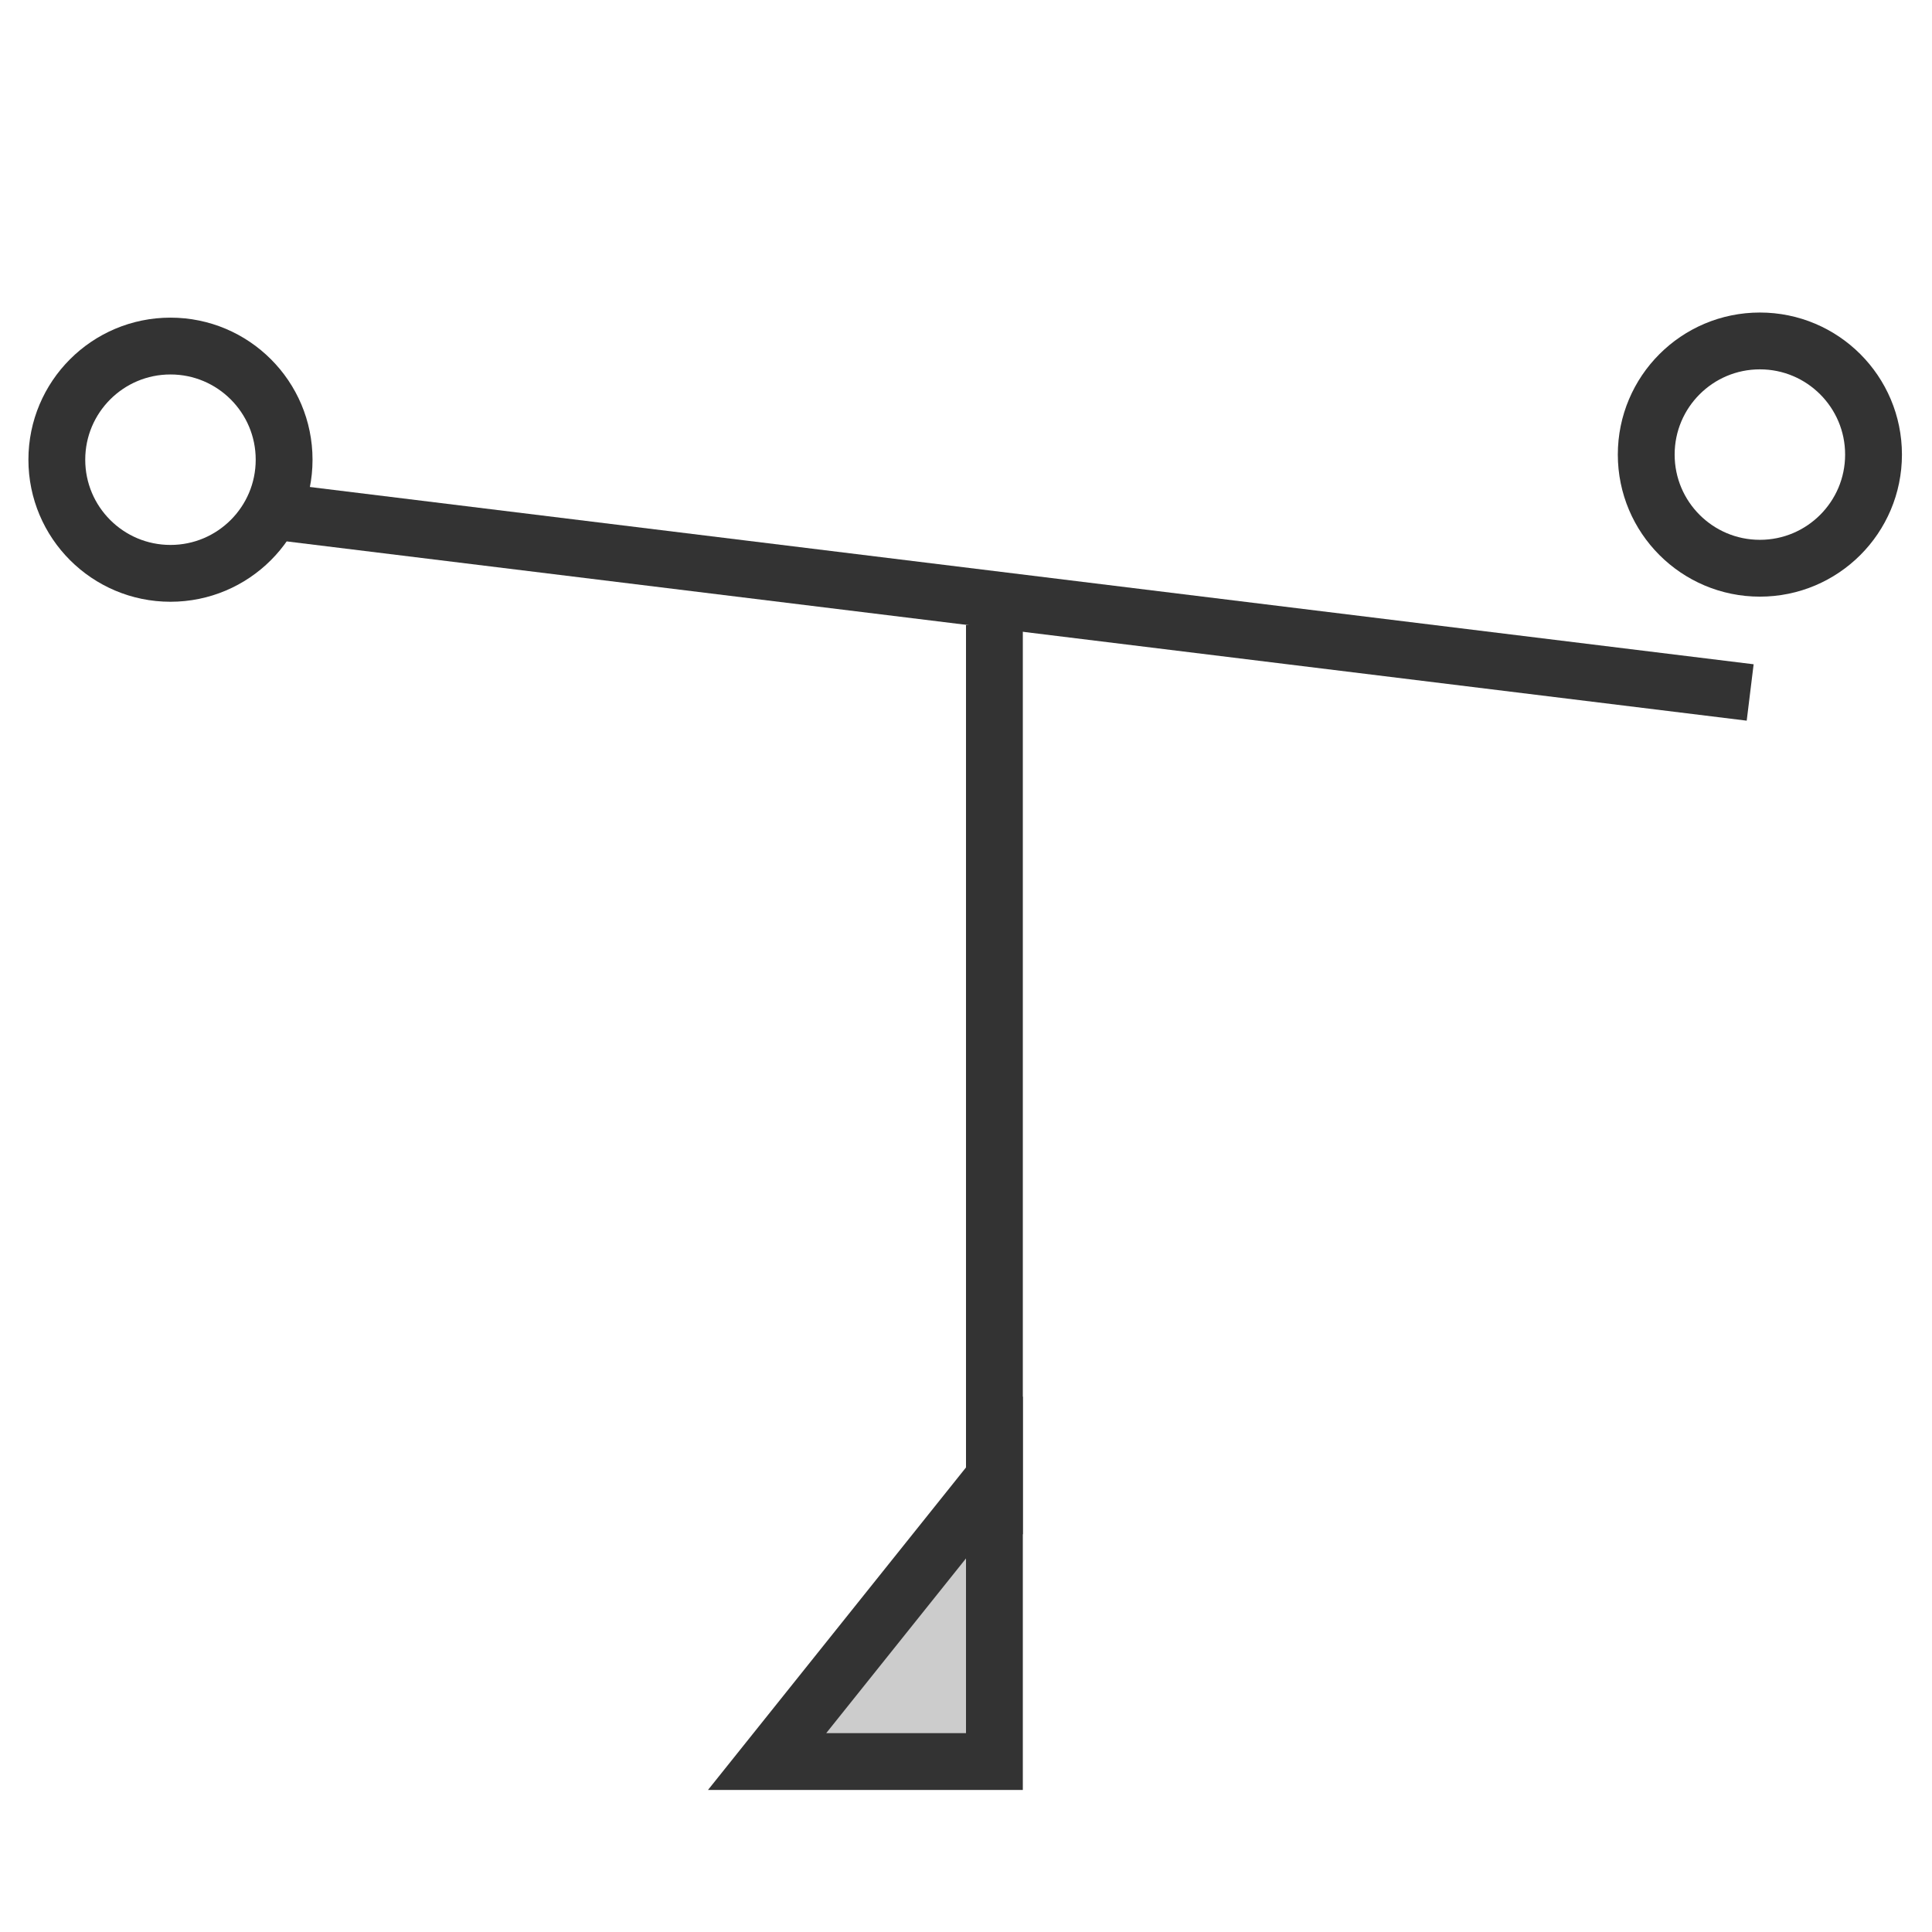
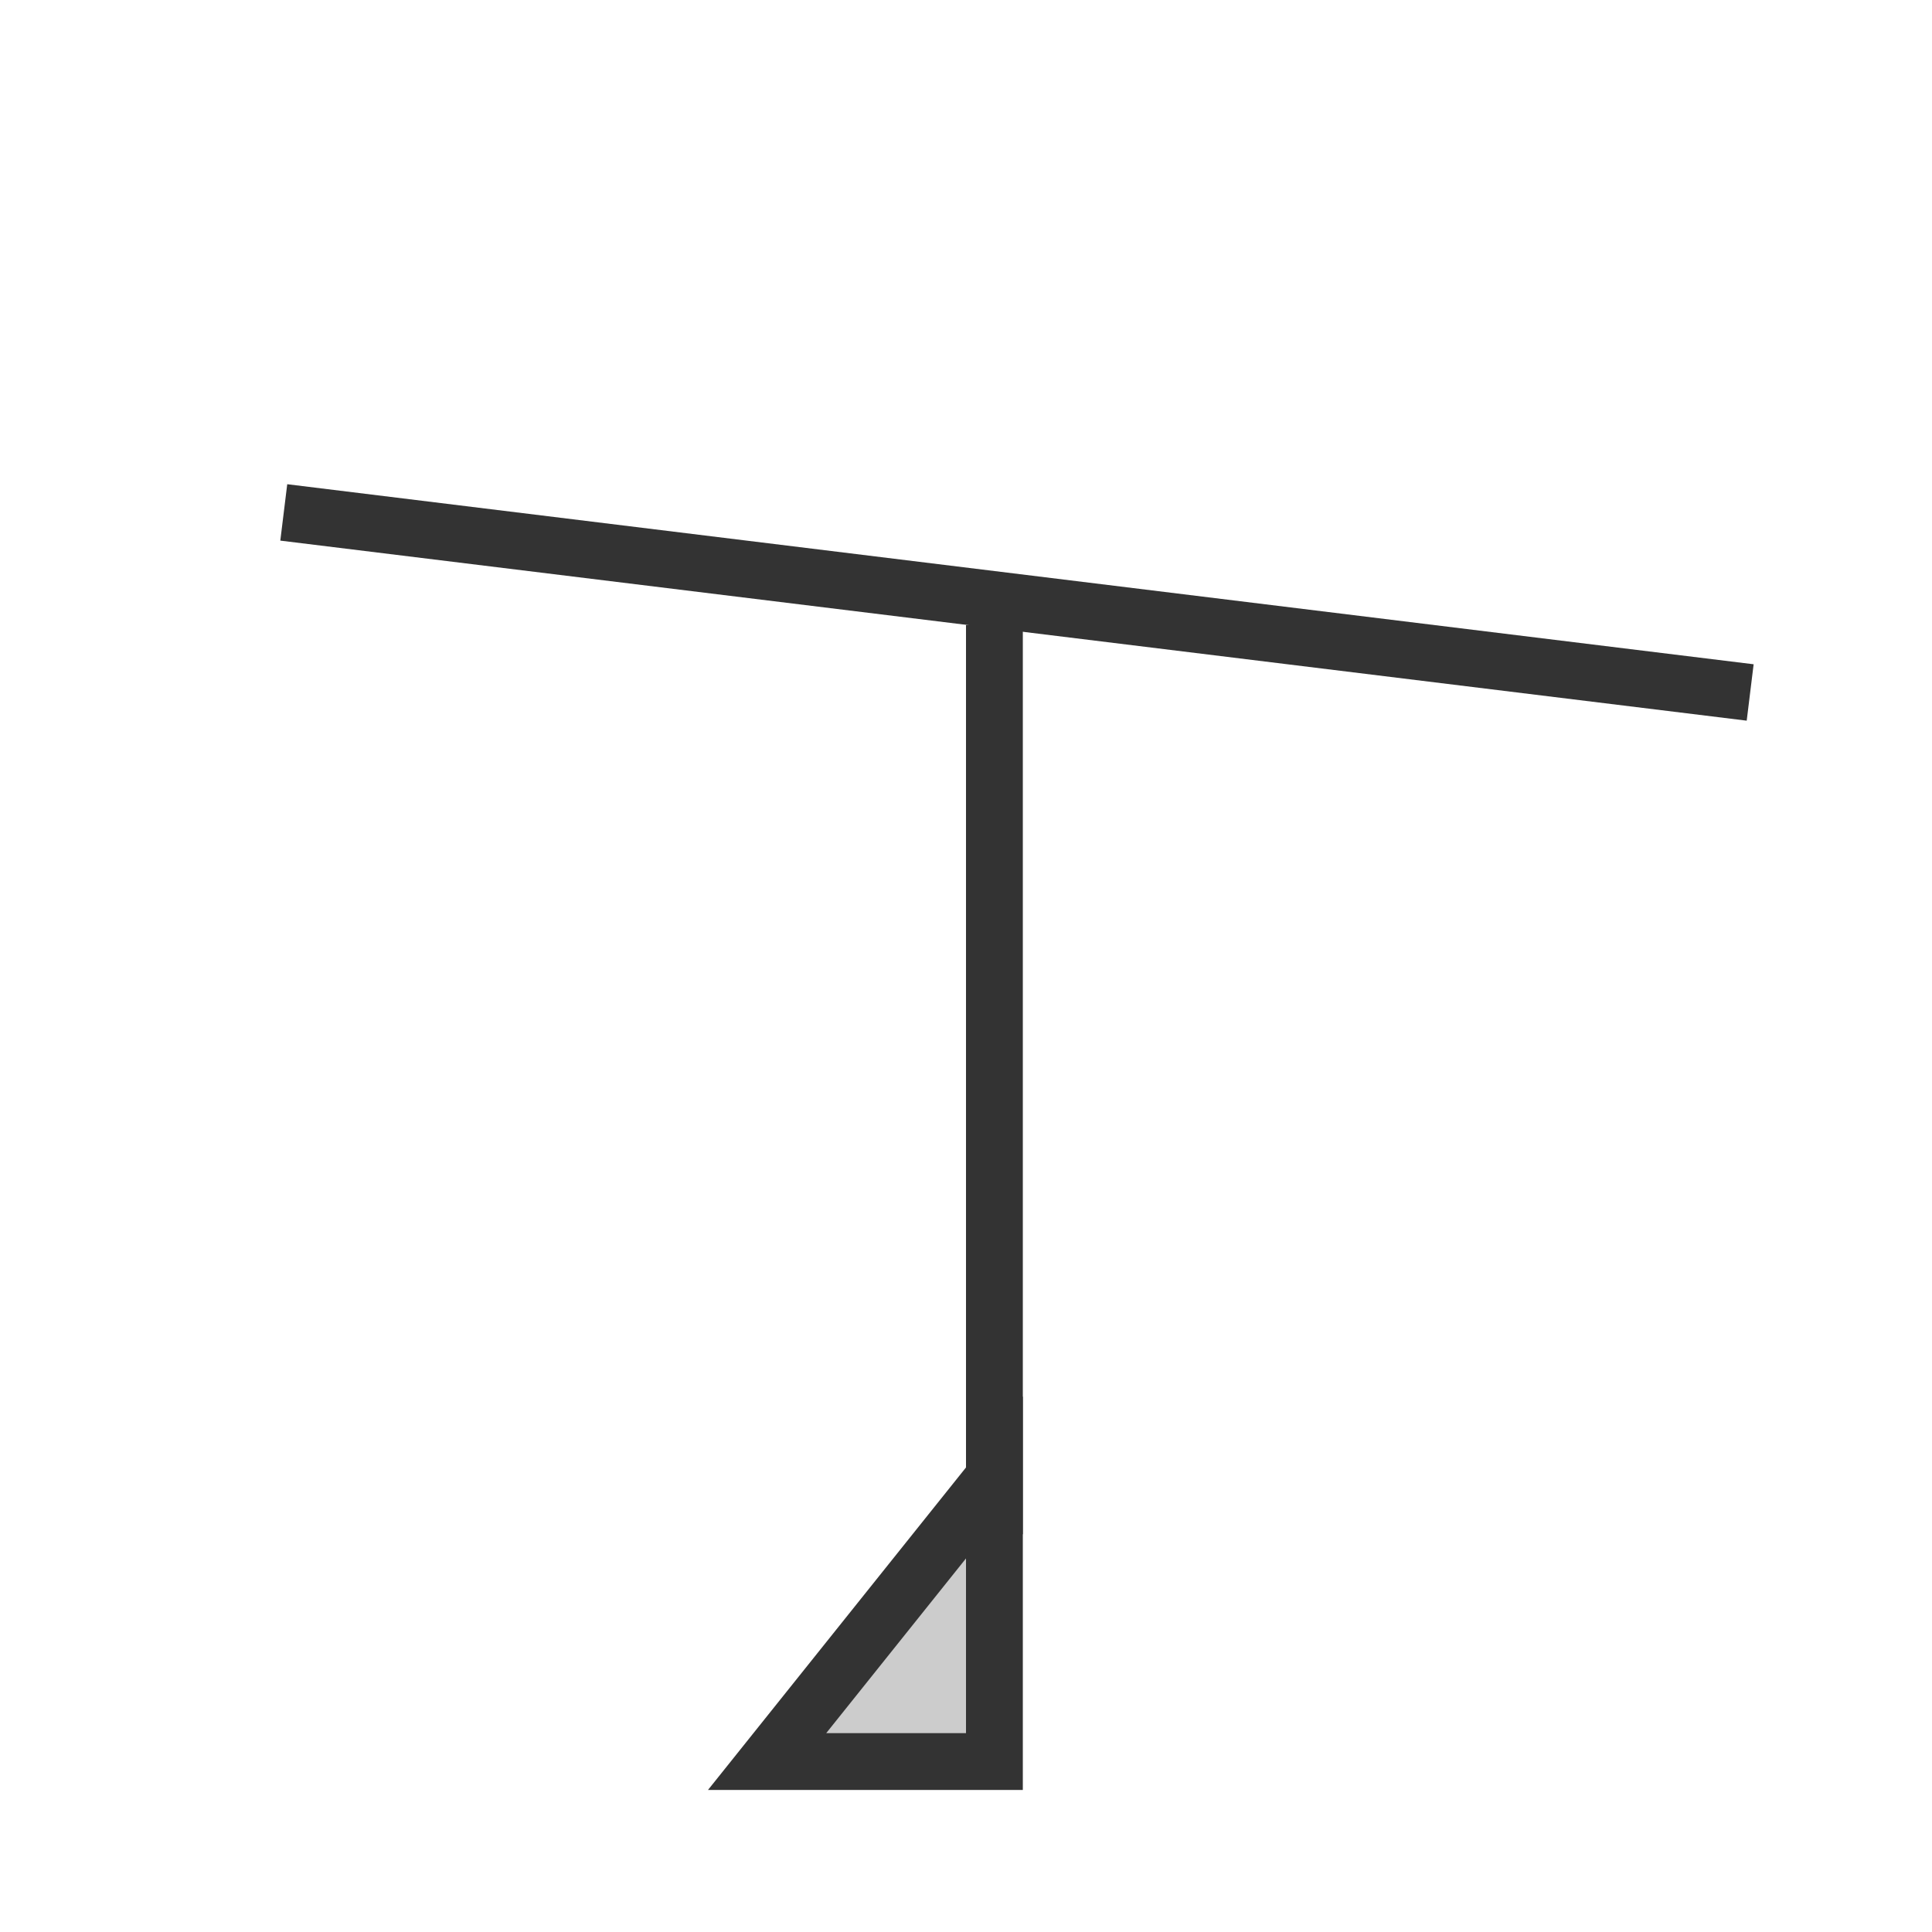
<svg xmlns="http://www.w3.org/2000/svg" width="34px" height="34px" viewBox="0 0 34 34" version="1.1">
  <title>75</title>
  <desc>Created with Sketch.</desc>
  <g id="页面1" stroke="none" stroke-width="1" fill="none" fill-rule="evenodd">
    <g id="电力_1" transform="translate(-395, -1492)">
      <g id="编组" transform="translate(11, 18)">
        <g id="75" transform="translate(385, 1480)">
          <rect id="矩形" fill="#333333" x="16" y="5" width="1" height="16" />
          <polygon id="矩形" stroke="#333333" fill="#CCCCCC" points="12.5 25 16.5 25 16.5 20" />
          <rect id="矩形" fill="#333333" transform="translate(16.897, 4.602) rotate(7) translate(-16.897, -4.602) " x="3.897" y="4.102" width="26" height="1" />
-           <circle id="椭圆形备份-6" stroke="#333333" cx="2" cy="2.09" r="2" />
-           <circle id="椭圆形备份-7" stroke="#333333" cx="29.971" cy="2" r="2" />
        </g>
      </g>
    </g>
  </g>
</svg>